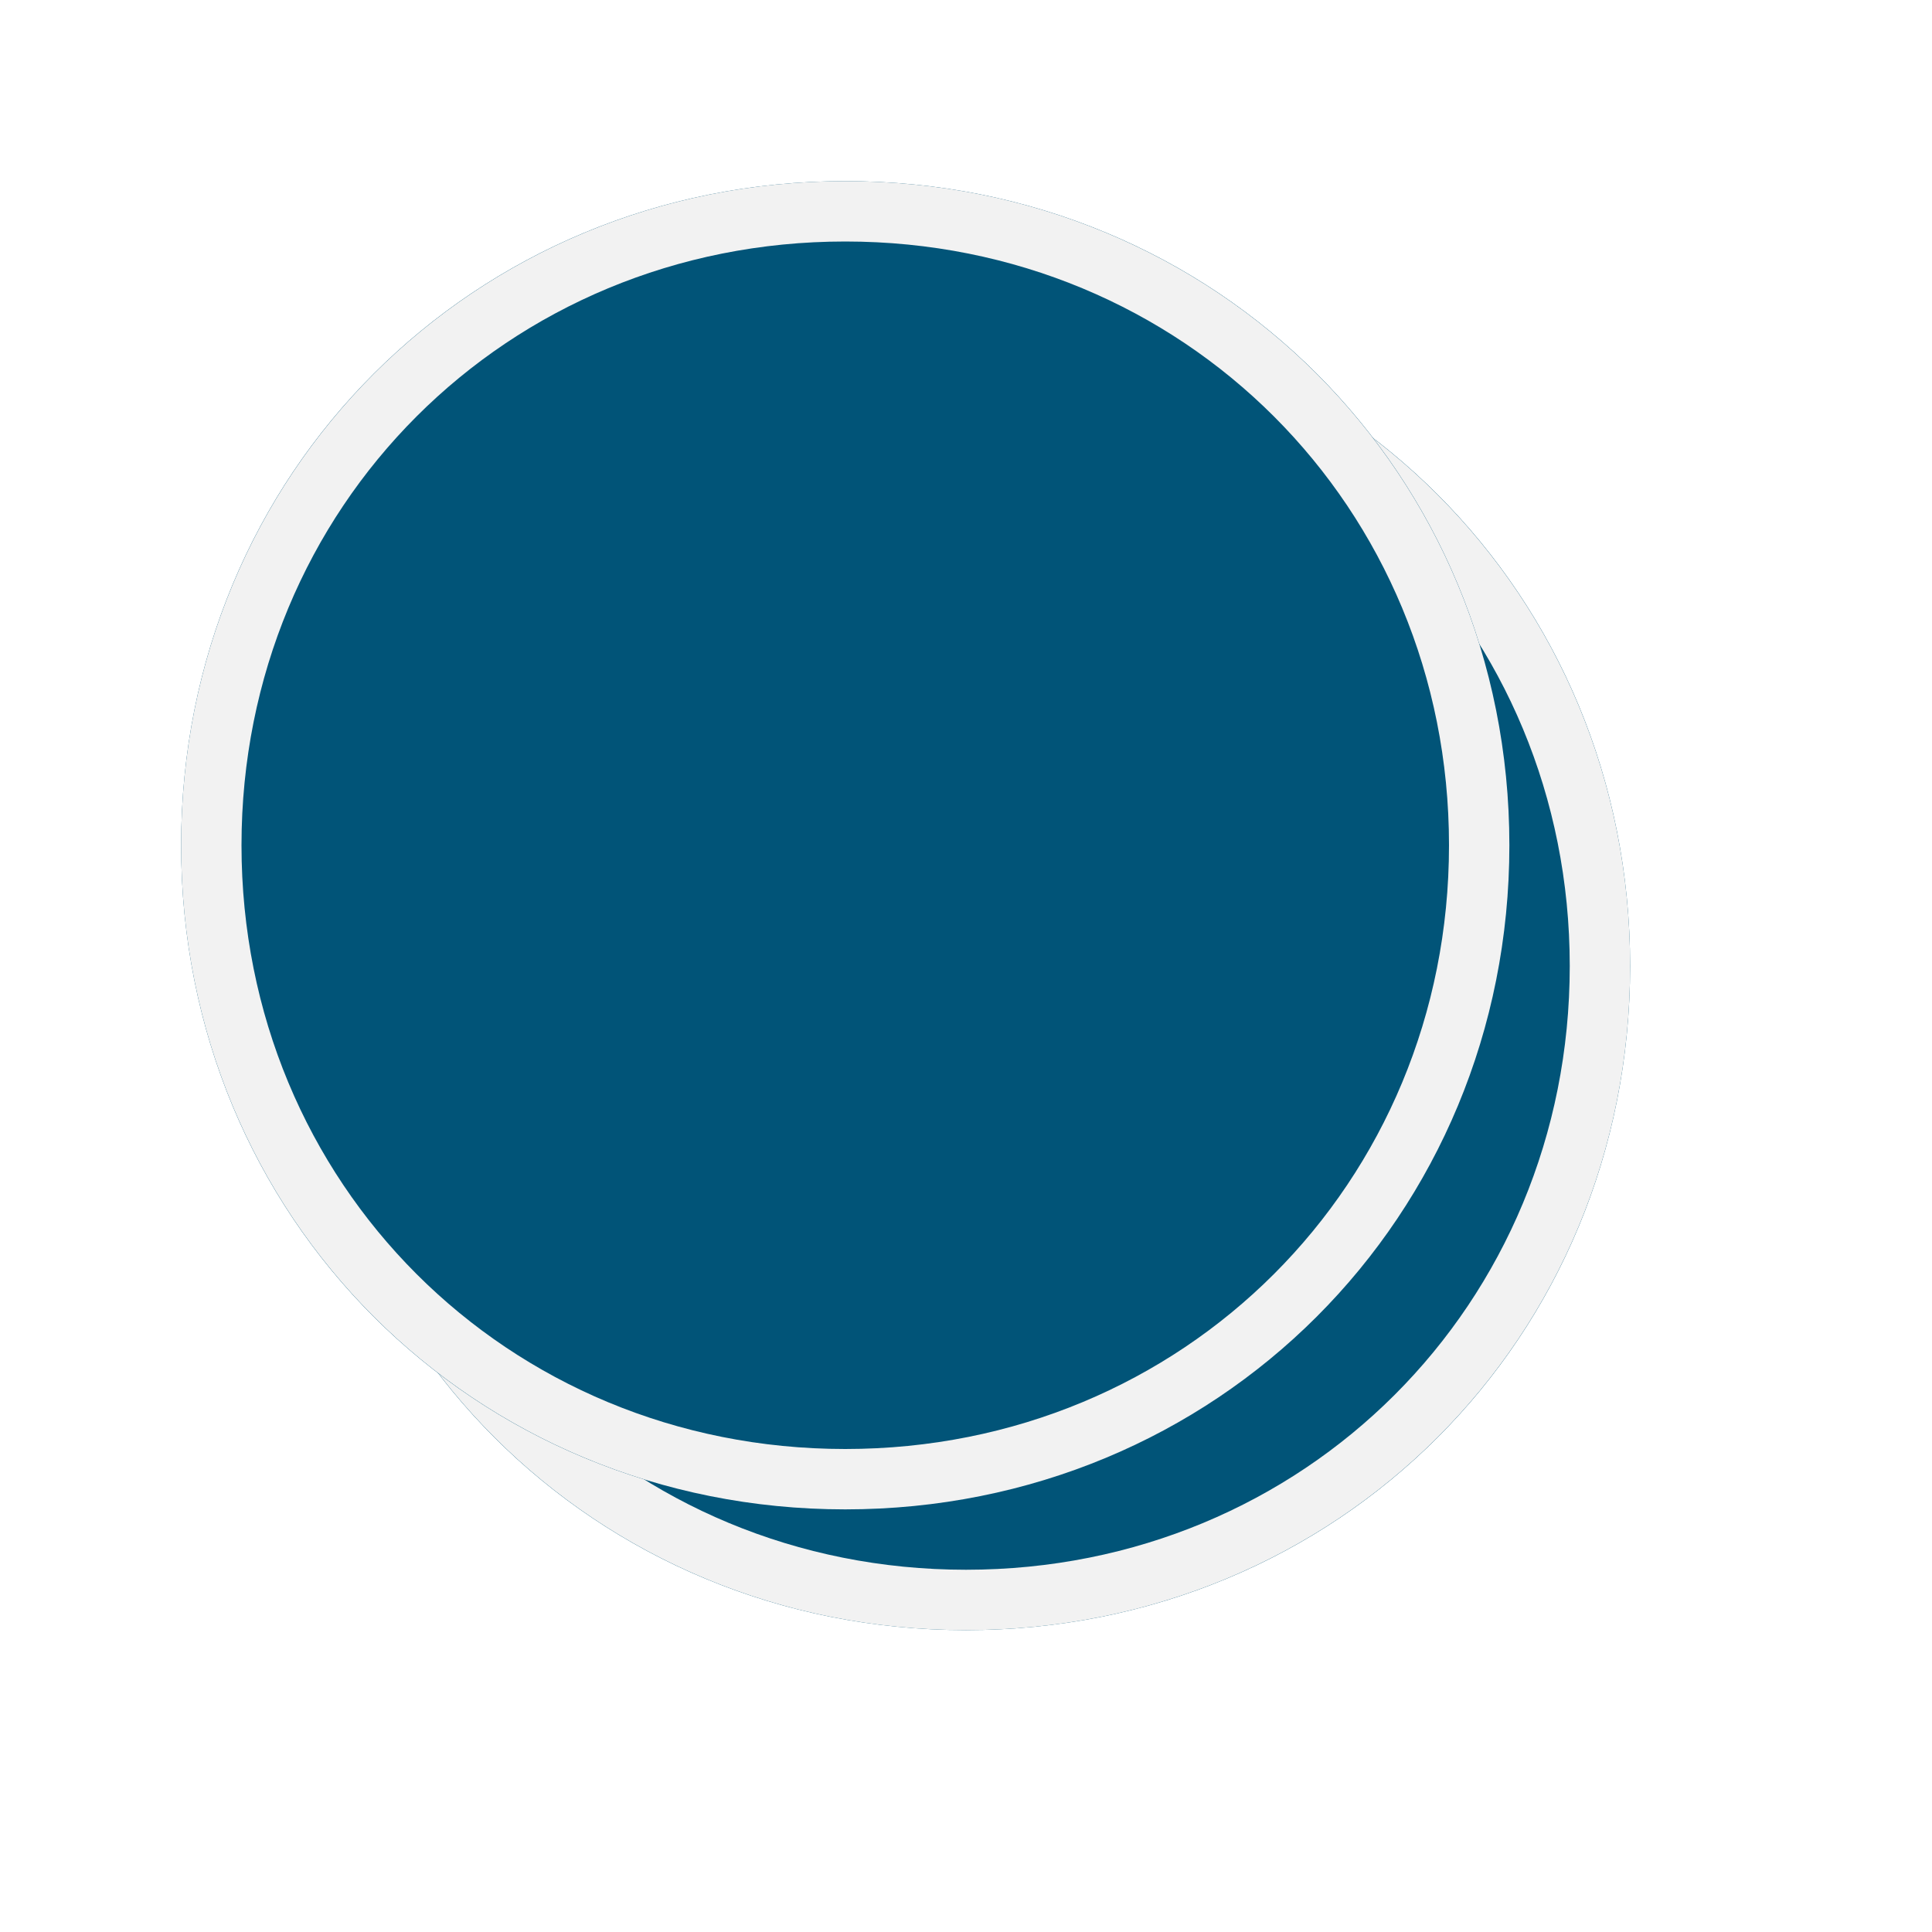
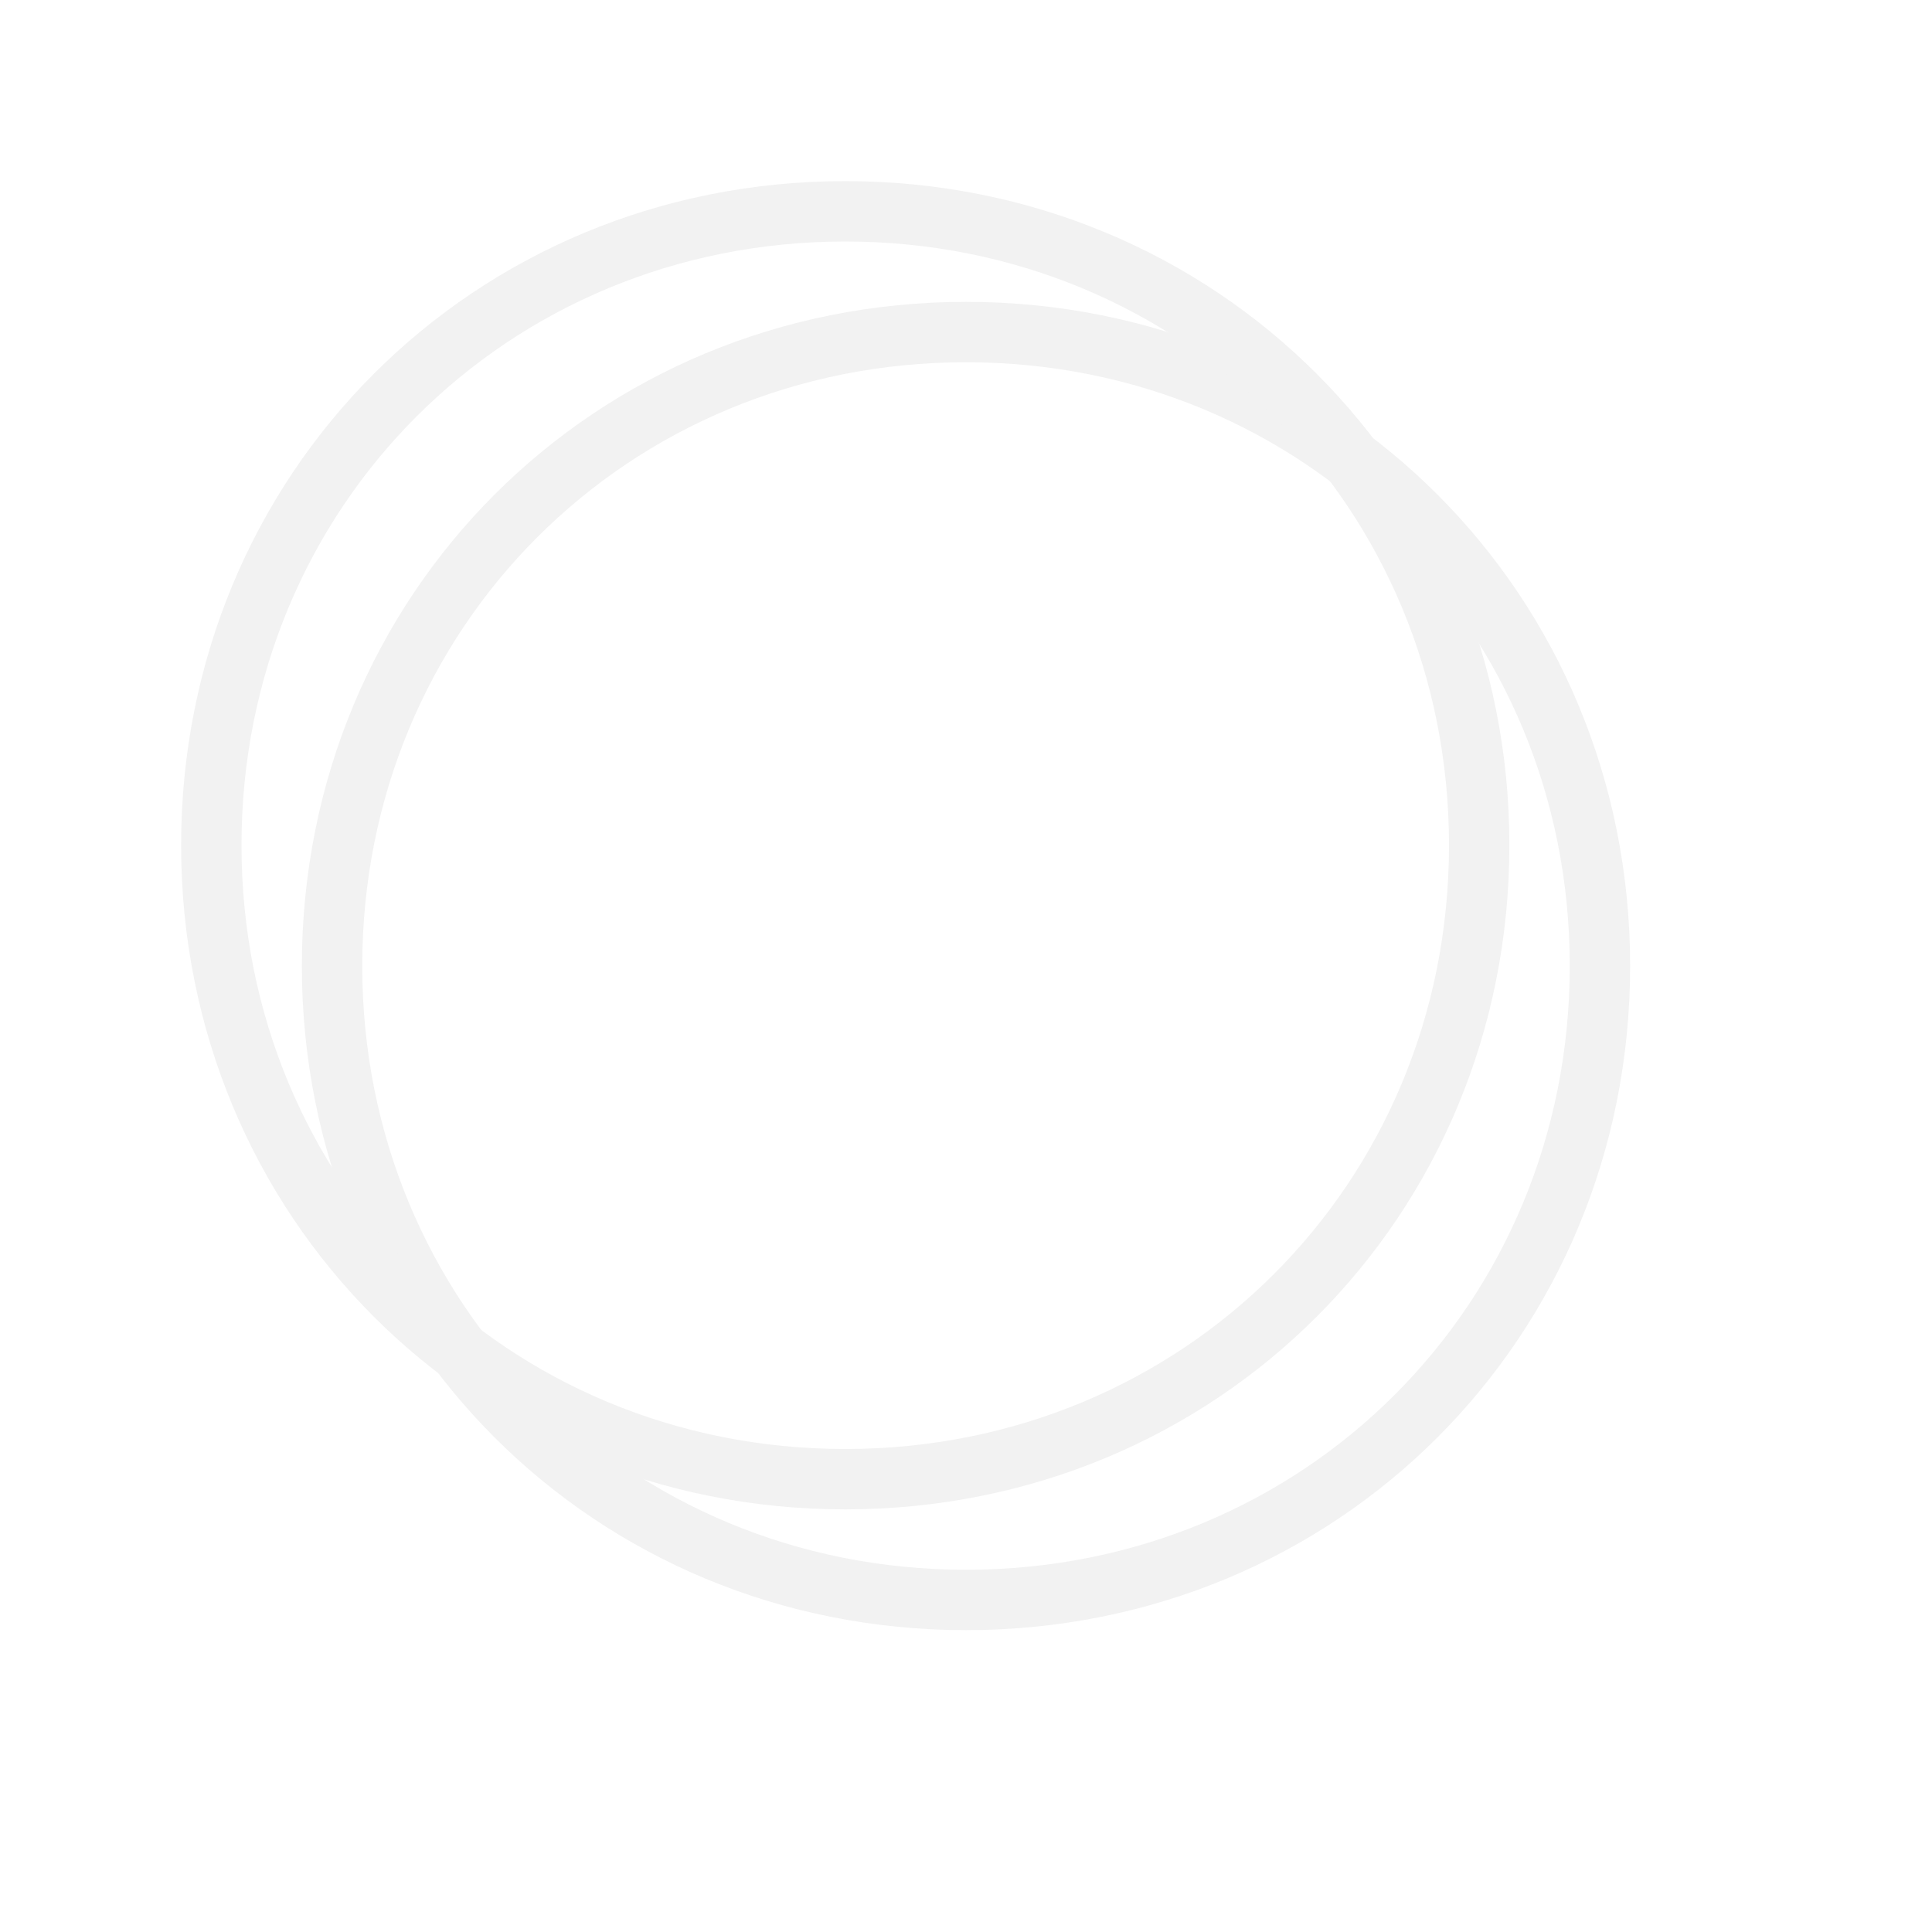
<svg xmlns="http://www.w3.org/2000/svg" xmlns:xlink="http://www.w3.org/1999/xlink" version="1.1" width="32px" height="32px">
  <defs>
    <filter x="-3px" y="-3px" width="32px" height="32px" filterUnits="userSpaceOnUse" id="filter226">
      <feOffset dx="2" dy="2" in="SourceAlpha" result="shadowOffsetInner" />
      <feGaussianBlur stdDeviation="2.5" in="shadowOffsetInner" result="shadowGaussian" />
      <feComposite in2="shadowGaussian" operator="atop" in="SourceAlpha" result="shadowComposite" />
      <feColorMatrix type="matrix" values="0 0 0 0 0  0 0 0 0 0  0 0 0 0 0  0 0 0 0.973 0  " in="shadowComposite" />
    </filter>
    <g id="widget227">
-       <path d="M 11 0  C 17.16 0  22 4.84  22 11  C 22 17.16  17.16 22  11 22  C 4.84 22  0 17.16  0 11  C 0 4.84  4.84 0  11 0  Z " fill-rule="nonzero" fill="#015478" stroke="none" />
-       <path d="M 11 0.5  C 16.88 0.5  21.5 5.12  21.5 11  C 21.5 16.88  16.88 21.5  11 21.5  C 5.12 21.5  0.5 16.88  0.5 11  C 0.5 5.12  5.12 0.5  11 0.5  Z " stroke-width="1" stroke="#f2f2f2" fill="none" />
+       <path d="M 11 0.5  C 16.88 0.5  21.5 5.12  21.5 11  C 21.5 16.88  16.88 21.5  11 21.5  C 5.12 21.5  0.5 16.88  0.5 11  C 0.5 5.12  5.12 0.5  11 0.5  " stroke-width="1" stroke="#f2f2f2" fill="none" />
    </g>
  </defs>
  <g transform="matrix(1 0 0 1 3 3 )">
    <use xlink:href="#widget227" filter="url(#filter226)" />
    <use xlink:href="#widget227" />
  </g>
</svg>